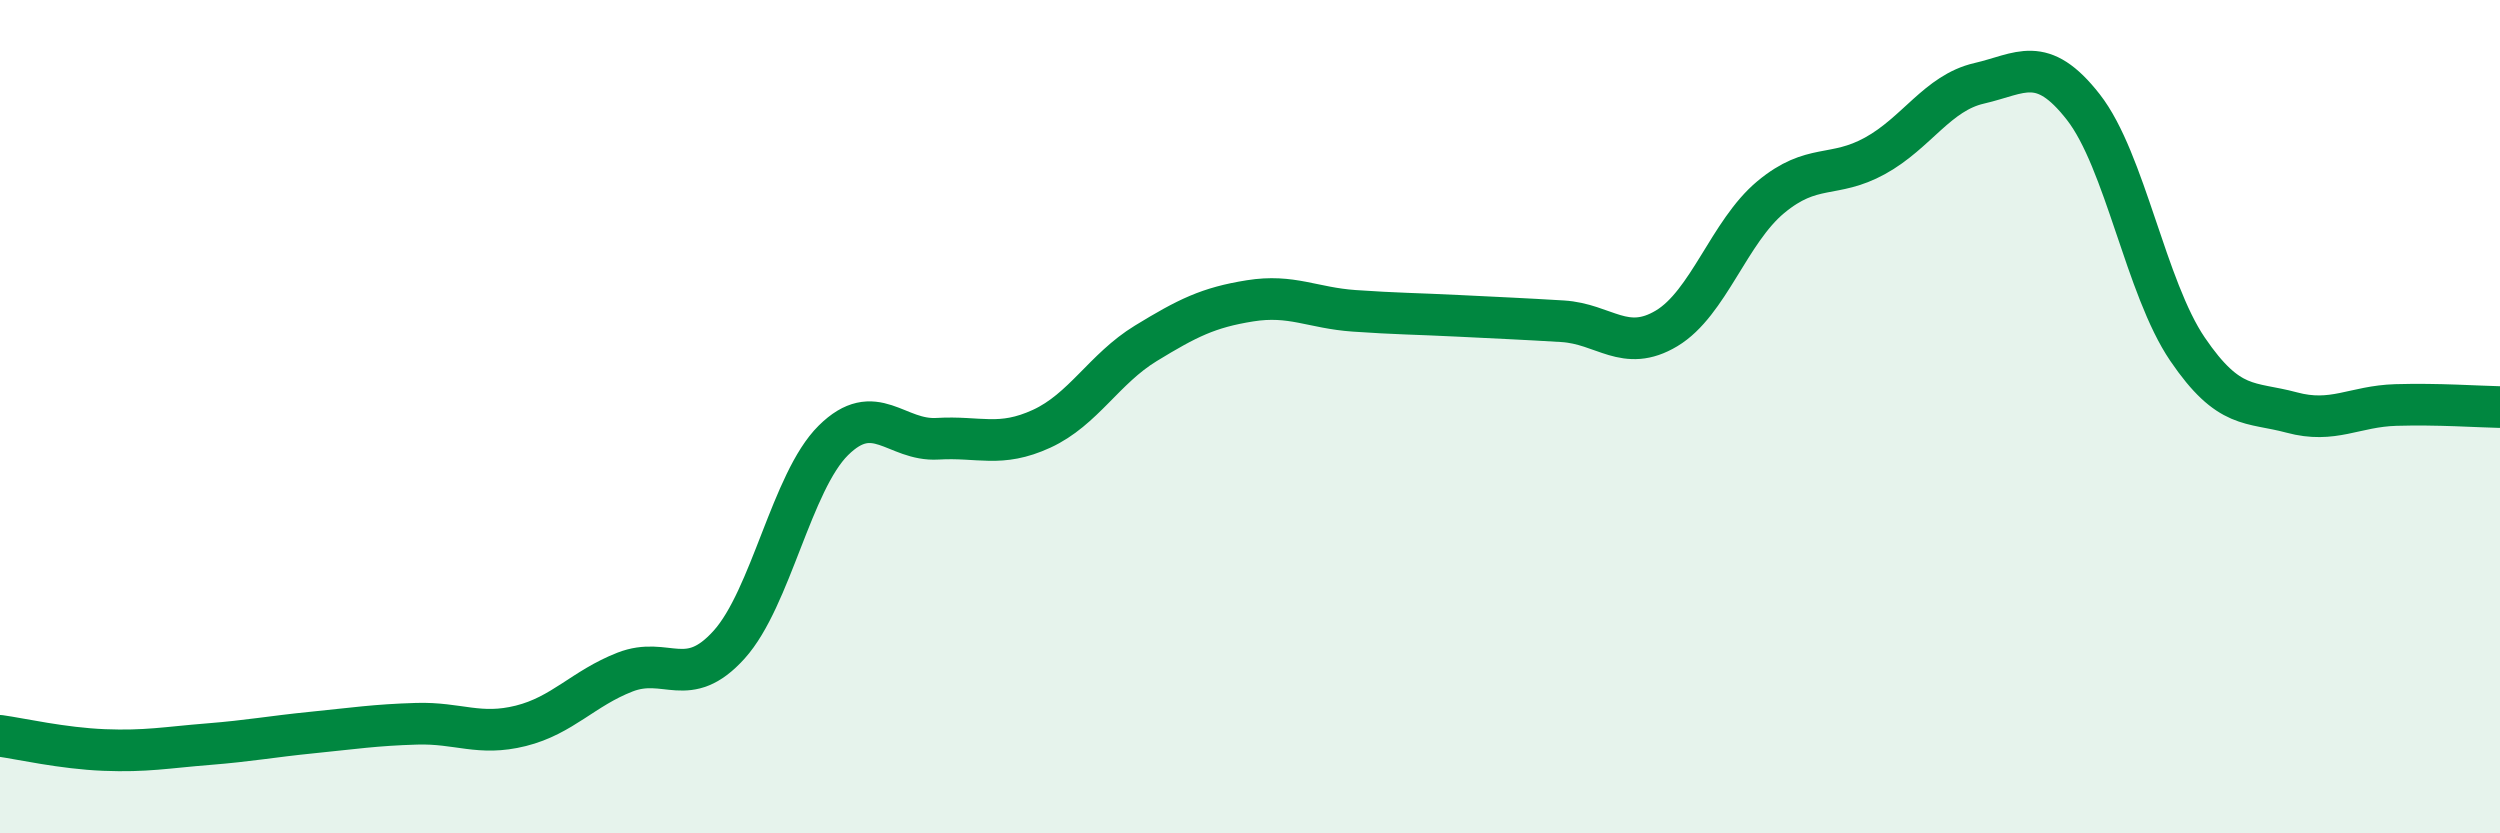
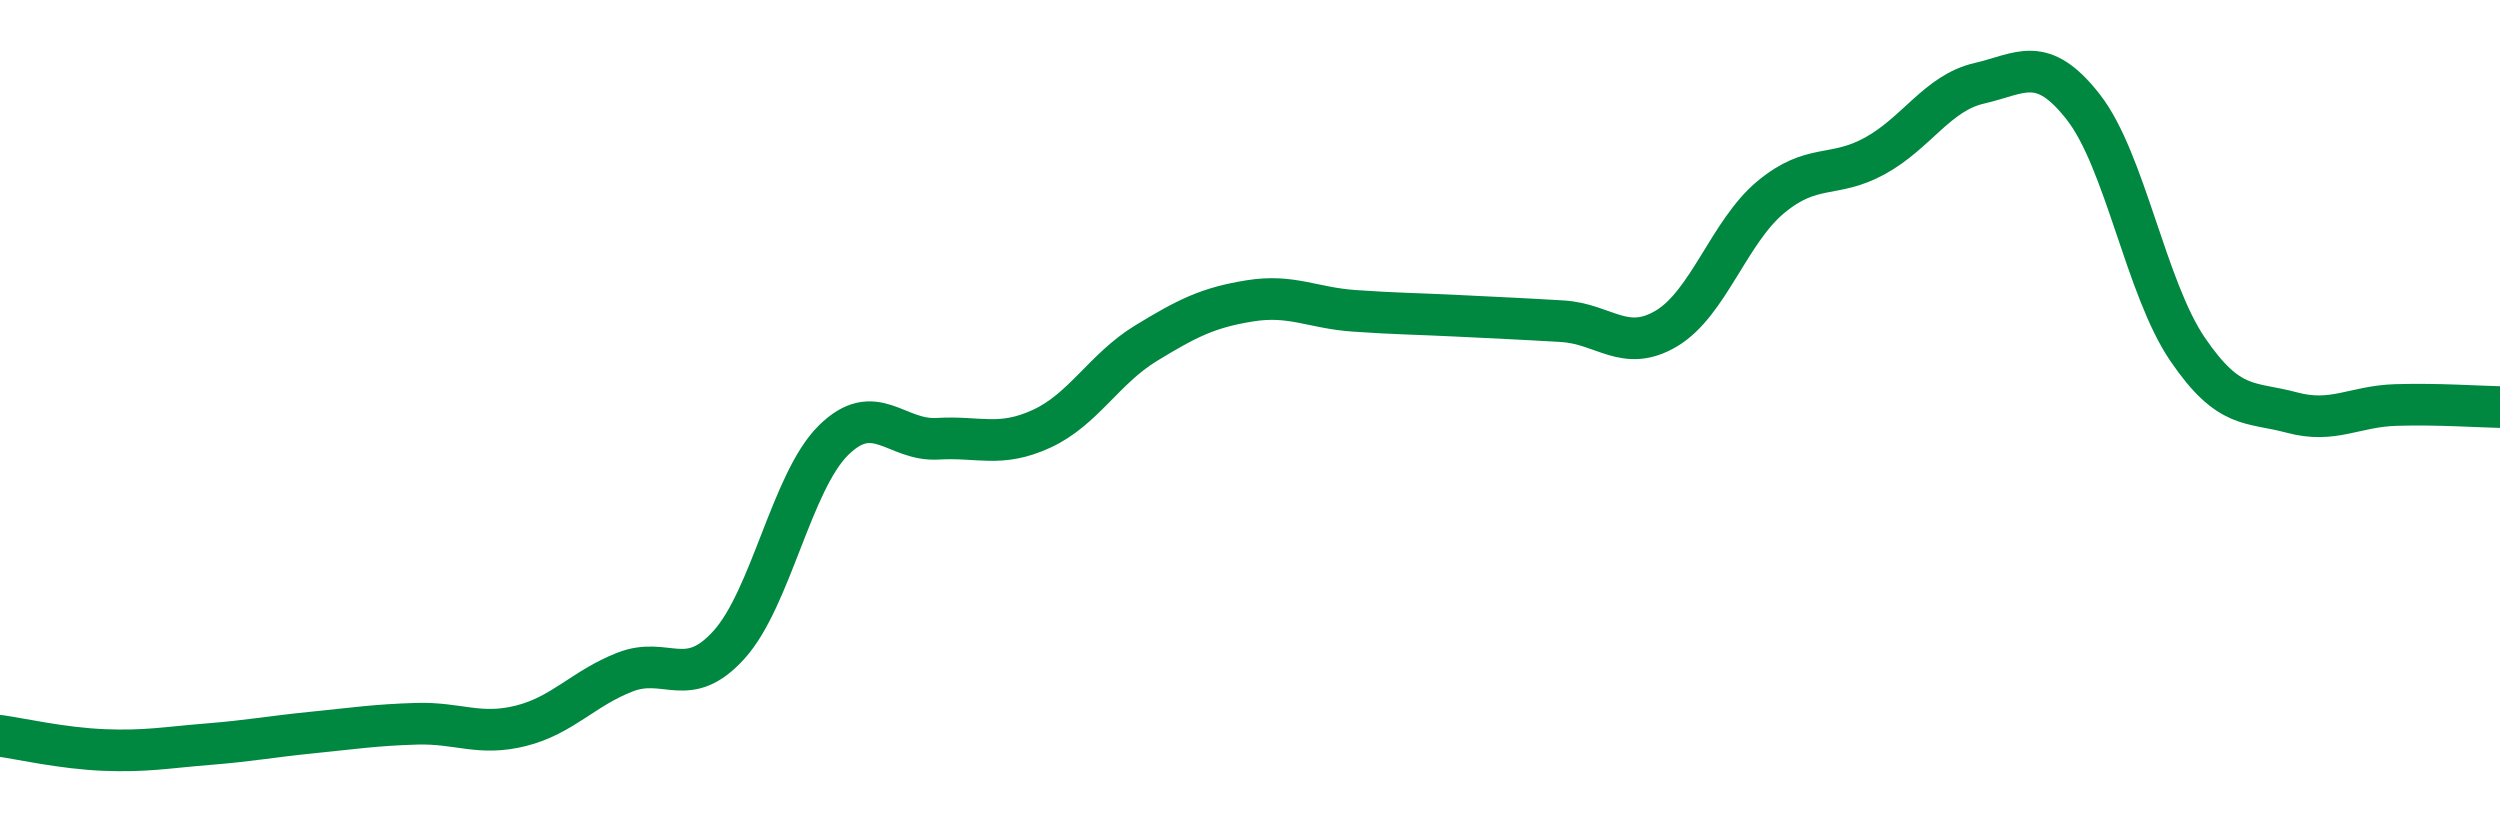
<svg xmlns="http://www.w3.org/2000/svg" width="60" height="20" viewBox="0 0 60 20">
-   <path d="M 0,17.66 C 0.5,17.73 1.5,17.96 2.5,18 C 3.5,18.04 4,17.94 5,17.86 C 6,17.78 6.5,17.68 7.5,17.58 C 8.5,17.48 9,17.4 10,17.37 C 11,17.34 11.5,17.67 12.5,17.42 C 13.5,17.17 14,16.52 15,16.13 C 16,15.74 16.5,16.58 17.5,15.47 C 18.5,14.36 19,11.56 20,10.57 C 21,9.58 21.5,10.59 22.5,10.53 C 23.5,10.47 24,10.75 25,10.29 C 26,9.83 26.5,8.85 27.5,8.24 C 28.5,7.63 29,7.38 30,7.22 C 31,7.06 31.5,7.39 32.5,7.46 C 33.5,7.53 34,7.53 35,7.58 C 36,7.63 36.5,7.65 37.5,7.71 C 38.5,7.77 39,8.48 40,7.88 C 41,7.28 41.5,5.56 42.5,4.73 C 43.5,3.9 44,4.29 45,3.74 C 46,3.19 46.5,2.23 47.5,2 C 48.5,1.77 49,1.29 50,2.57 C 51,3.85 51.5,6.91 52.5,8.38 C 53.5,9.85 54,9.63 55,9.9 C 56,10.17 56.5,9.75 57.5,9.72 C 58.5,9.69 59.5,9.76 60,9.77L60 20L0 20Z" fill="#008740" opacity="0.1" stroke-linecap="round" stroke-linejoin="round" />
  <path d="M 0,17.66 C 0.5,17.73 1.5,17.96 2.5,18 C 3.5,18.04 4,17.94 5,17.86 C 6,17.78 6.5,17.68 7.5,17.58 C 8.5,17.48 9,17.4 10,17.37 C 11,17.34 11.5,17.67 12.5,17.42 C 13.5,17.17 14,16.52 15,16.13 C 16,15.74 16.5,16.58 17.5,15.47 C 18.5,14.36 19,11.56 20,10.57 C 21,9.58 21.5,10.59 22.5,10.53 C 23.5,10.47 24,10.75 25,10.29 C 26,9.83 26.5,8.85 27.5,8.24 C 28.5,7.63 29,7.38 30,7.22 C 31,7.06 31.5,7.39 32.5,7.46 C 33.5,7.53 34,7.53 35,7.58 C 36,7.63 36.5,7.65 37.5,7.71 C 38.5,7.77 39,8.48 40,7.88 C 41,7.28 41.5,5.56 42.5,4.73 C 43.5,3.9 44,4.29 45,3.74 C 46,3.19 46.5,2.23 47.5,2 C 48.5,1.77 49,1.29 50,2.57 C 51,3.85 51.5,6.91 52.5,8.38 C 53.5,9.85 54,9.63 55,9.9 C 56,10.17 56.5,9.75 57.5,9.72 C 58.5,9.69 59.5,9.76 60,9.77" stroke="#008740" stroke-width="1" fill="none" stroke-linecap="round" stroke-linejoin="round" />
</svg>